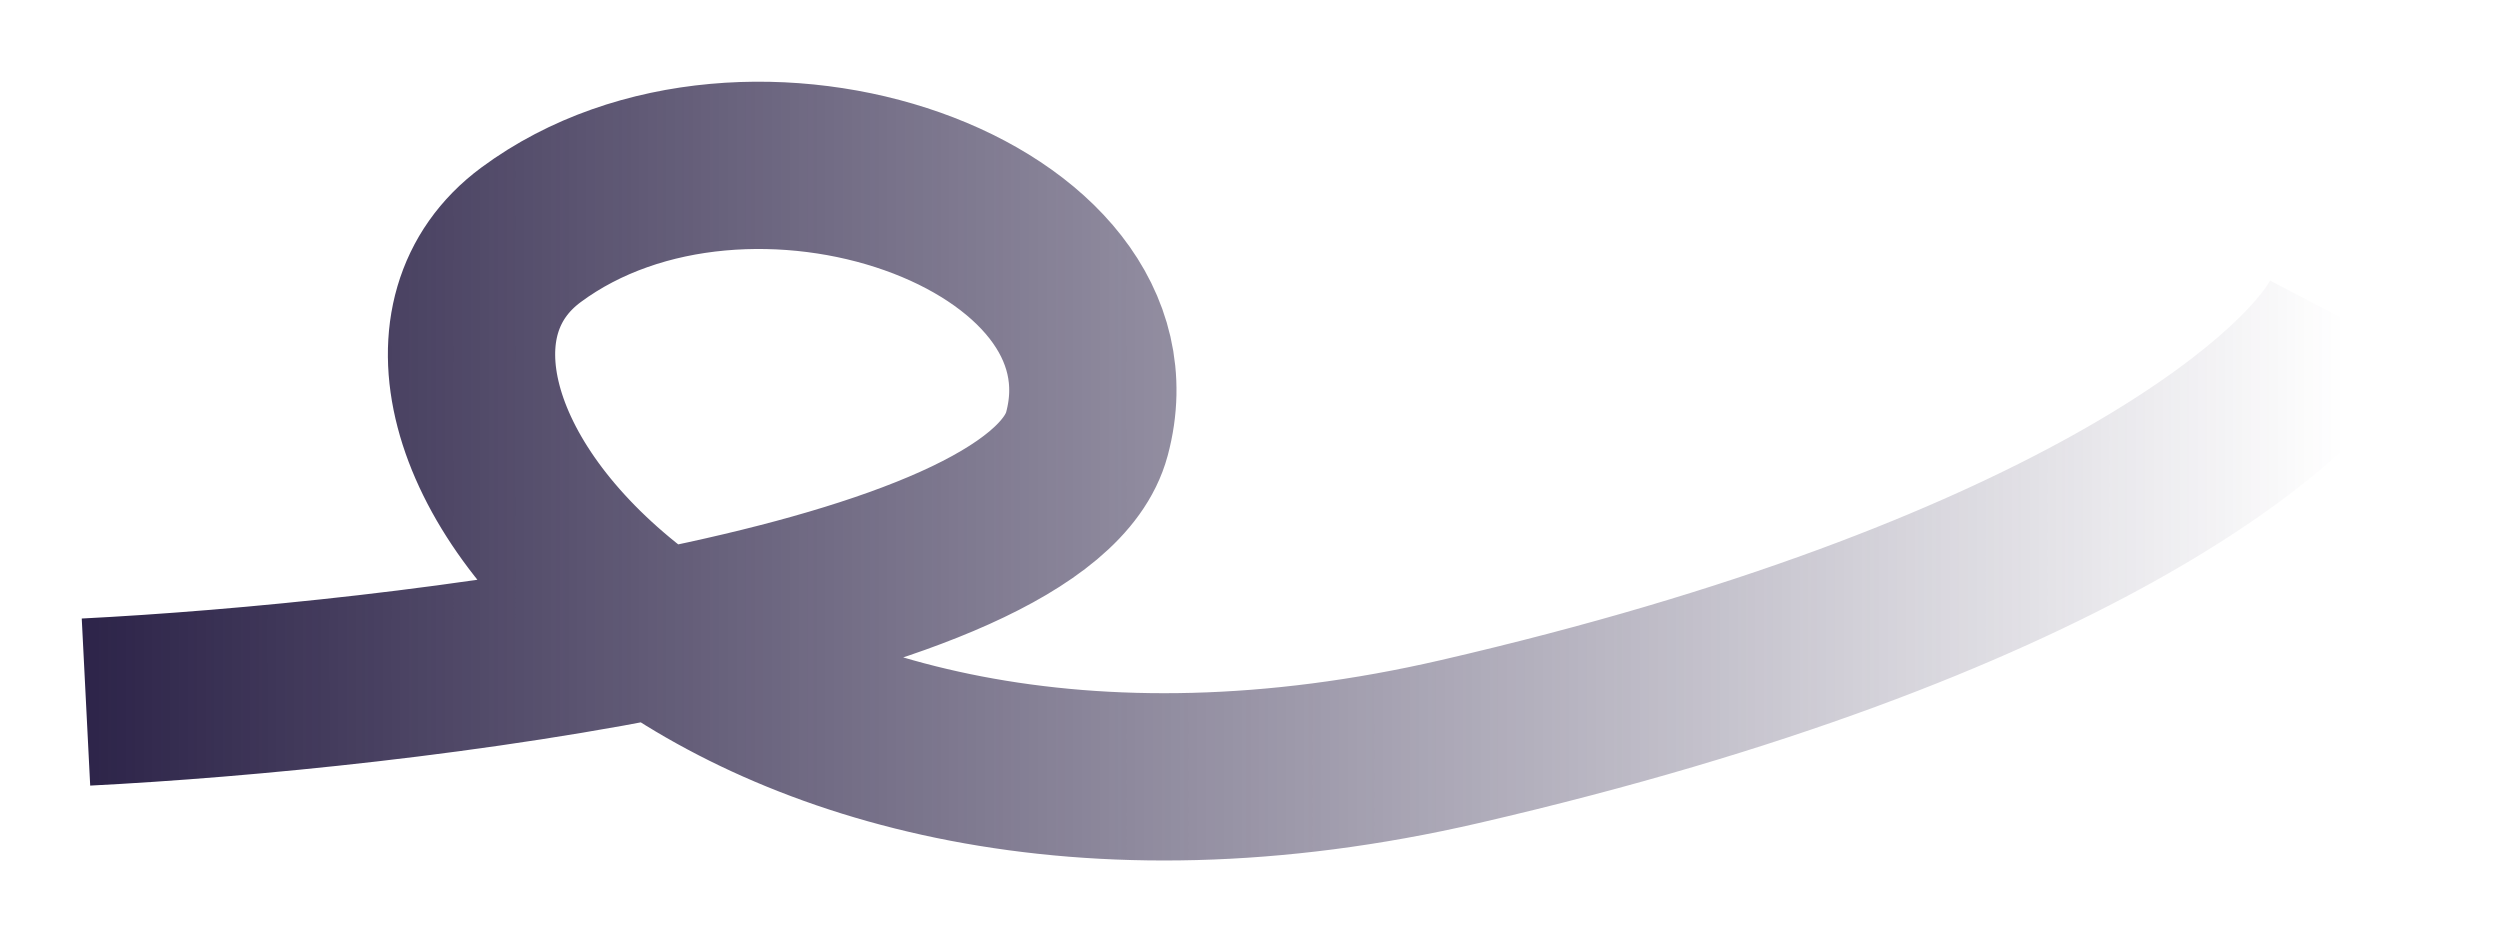
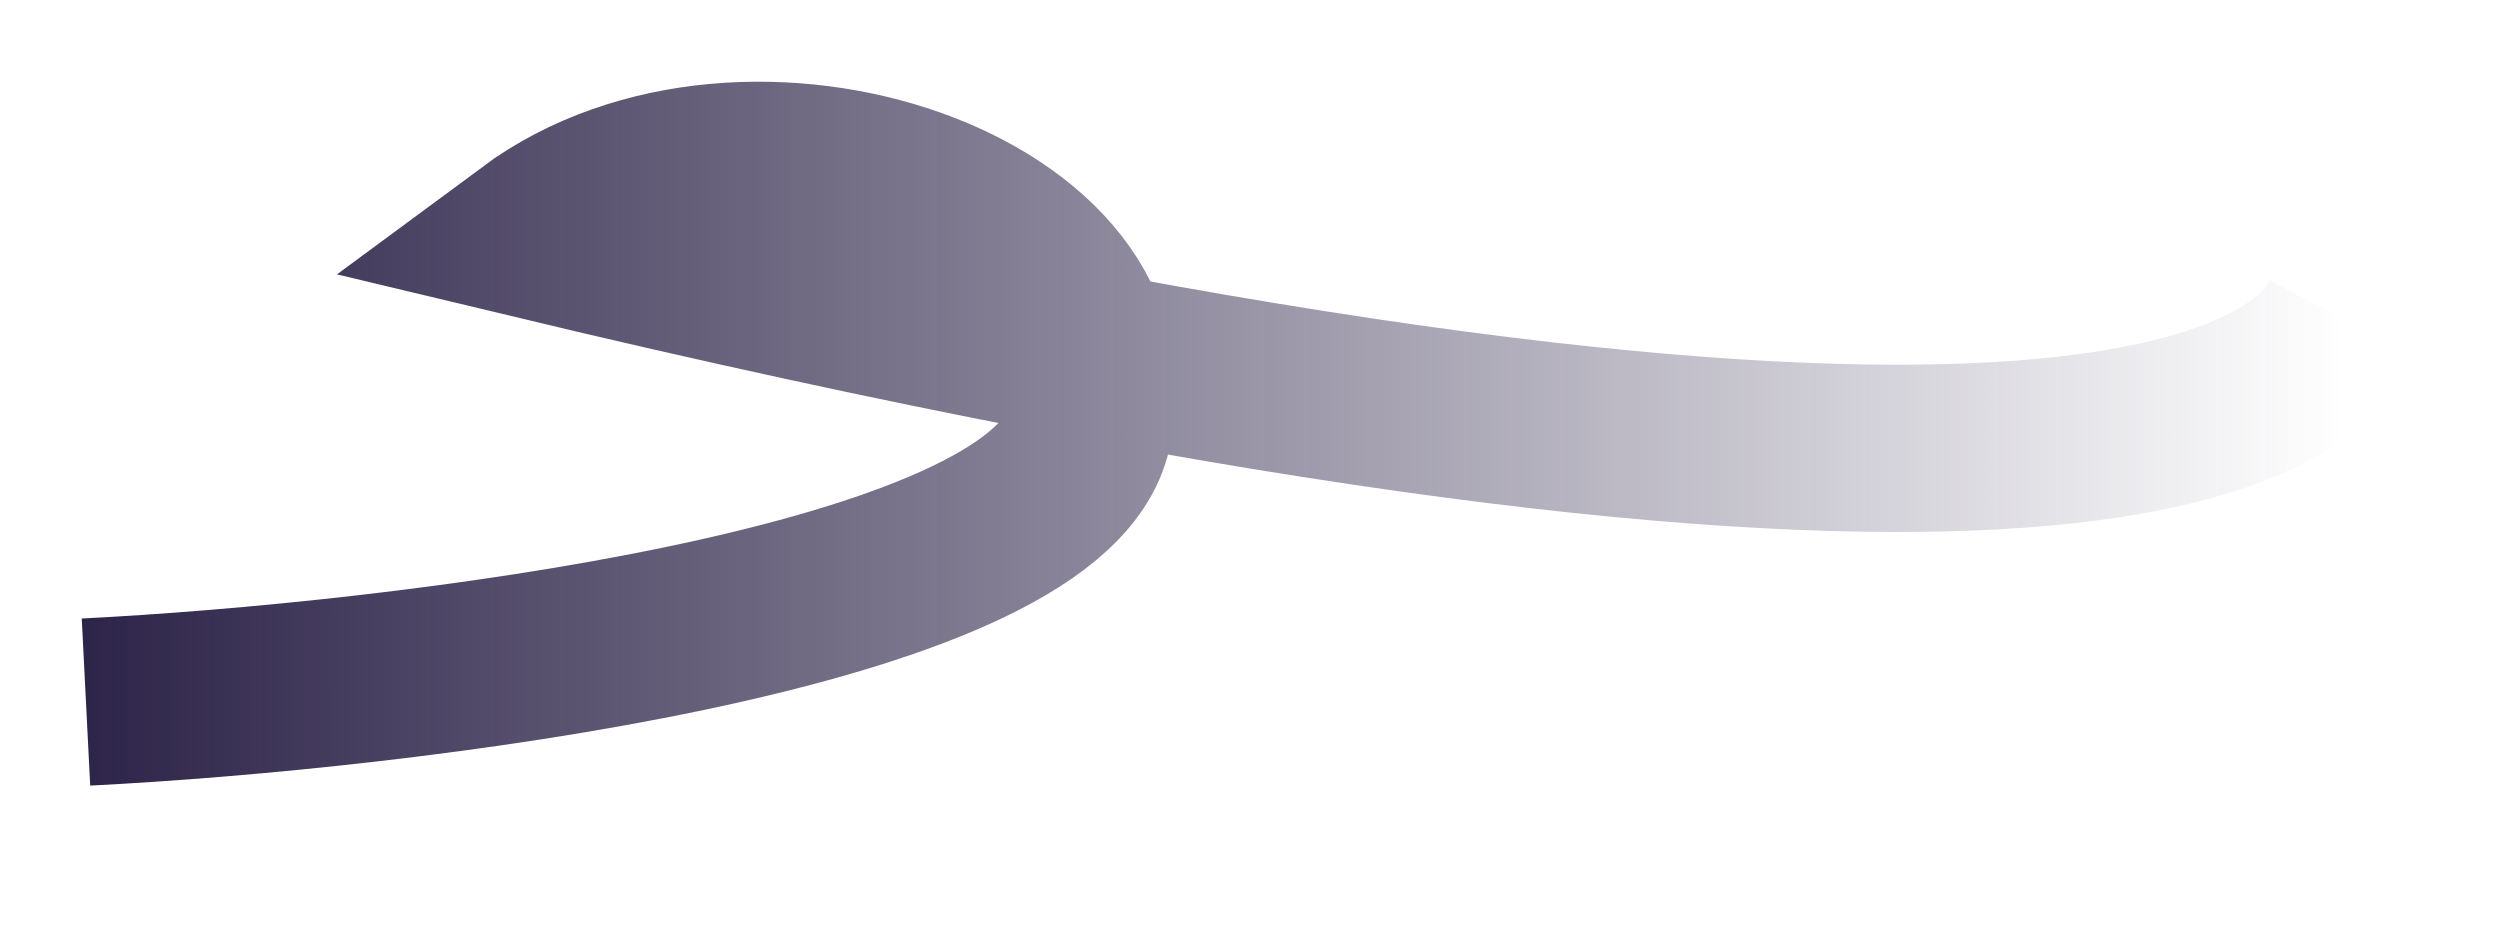
<svg xmlns="http://www.w3.org/2000/svg" width="5918" height="2231" viewBox="0 0 5918 2231" fill="none">
  <g filter="url(#filter0_f_16_8)">
-     <path d="M203.505 1661.91C946.707 1624.31 2461.09 1444.68 2573.01 1027C2712.9 504.91 1770.51 175.91 1257.01 555.91C743.505 935.91 1670.01 2168.41 3456.01 1755.41C4884.81 1425.01 5446.67 951.41 5549.01 755.91" stroke="url(#paint0_linear_16_8)" stroke-width="396" />
+     <path d="M203.505 1661.91C946.707 1624.31 2461.09 1444.68 2573.01 1027C2712.9 504.91 1770.51 175.91 1257.01 555.91C4884.81 1425.01 5446.67 951.41 5549.01 755.91" stroke="url(#paint0_linear_16_8)" stroke-width="396" />
  </g>
  <defs>
    <filter id="filter0_f_16_8" x="0" y="0" width="5917.93" height="2230.42" filterUnits="userSpaceOnUse" color-interpolation-filters="sRGB">
      <feFlood flood-opacity="0" result="BackgroundImageFix" />
      <feBlend mode="normal" in="SourceGraphic" in2="BackgroundImageFix" result="shape" />
      <feGaussianBlur stdDeviation="96.75" result="effect1_foregroundBlur_16_8" />
    </filter>
    <linearGradient id="paint0_linear_16_8" x1="203.505" y1="1115.19" x2="5549.01" y2="1115.19" gradientUnits="userSpaceOnUse">
      <stop stop-color="#2D2449" />
      <stop offset="1" stop-color="#2D2449" stop-opacity="0" />
    </linearGradient>
  </defs>
</svg>